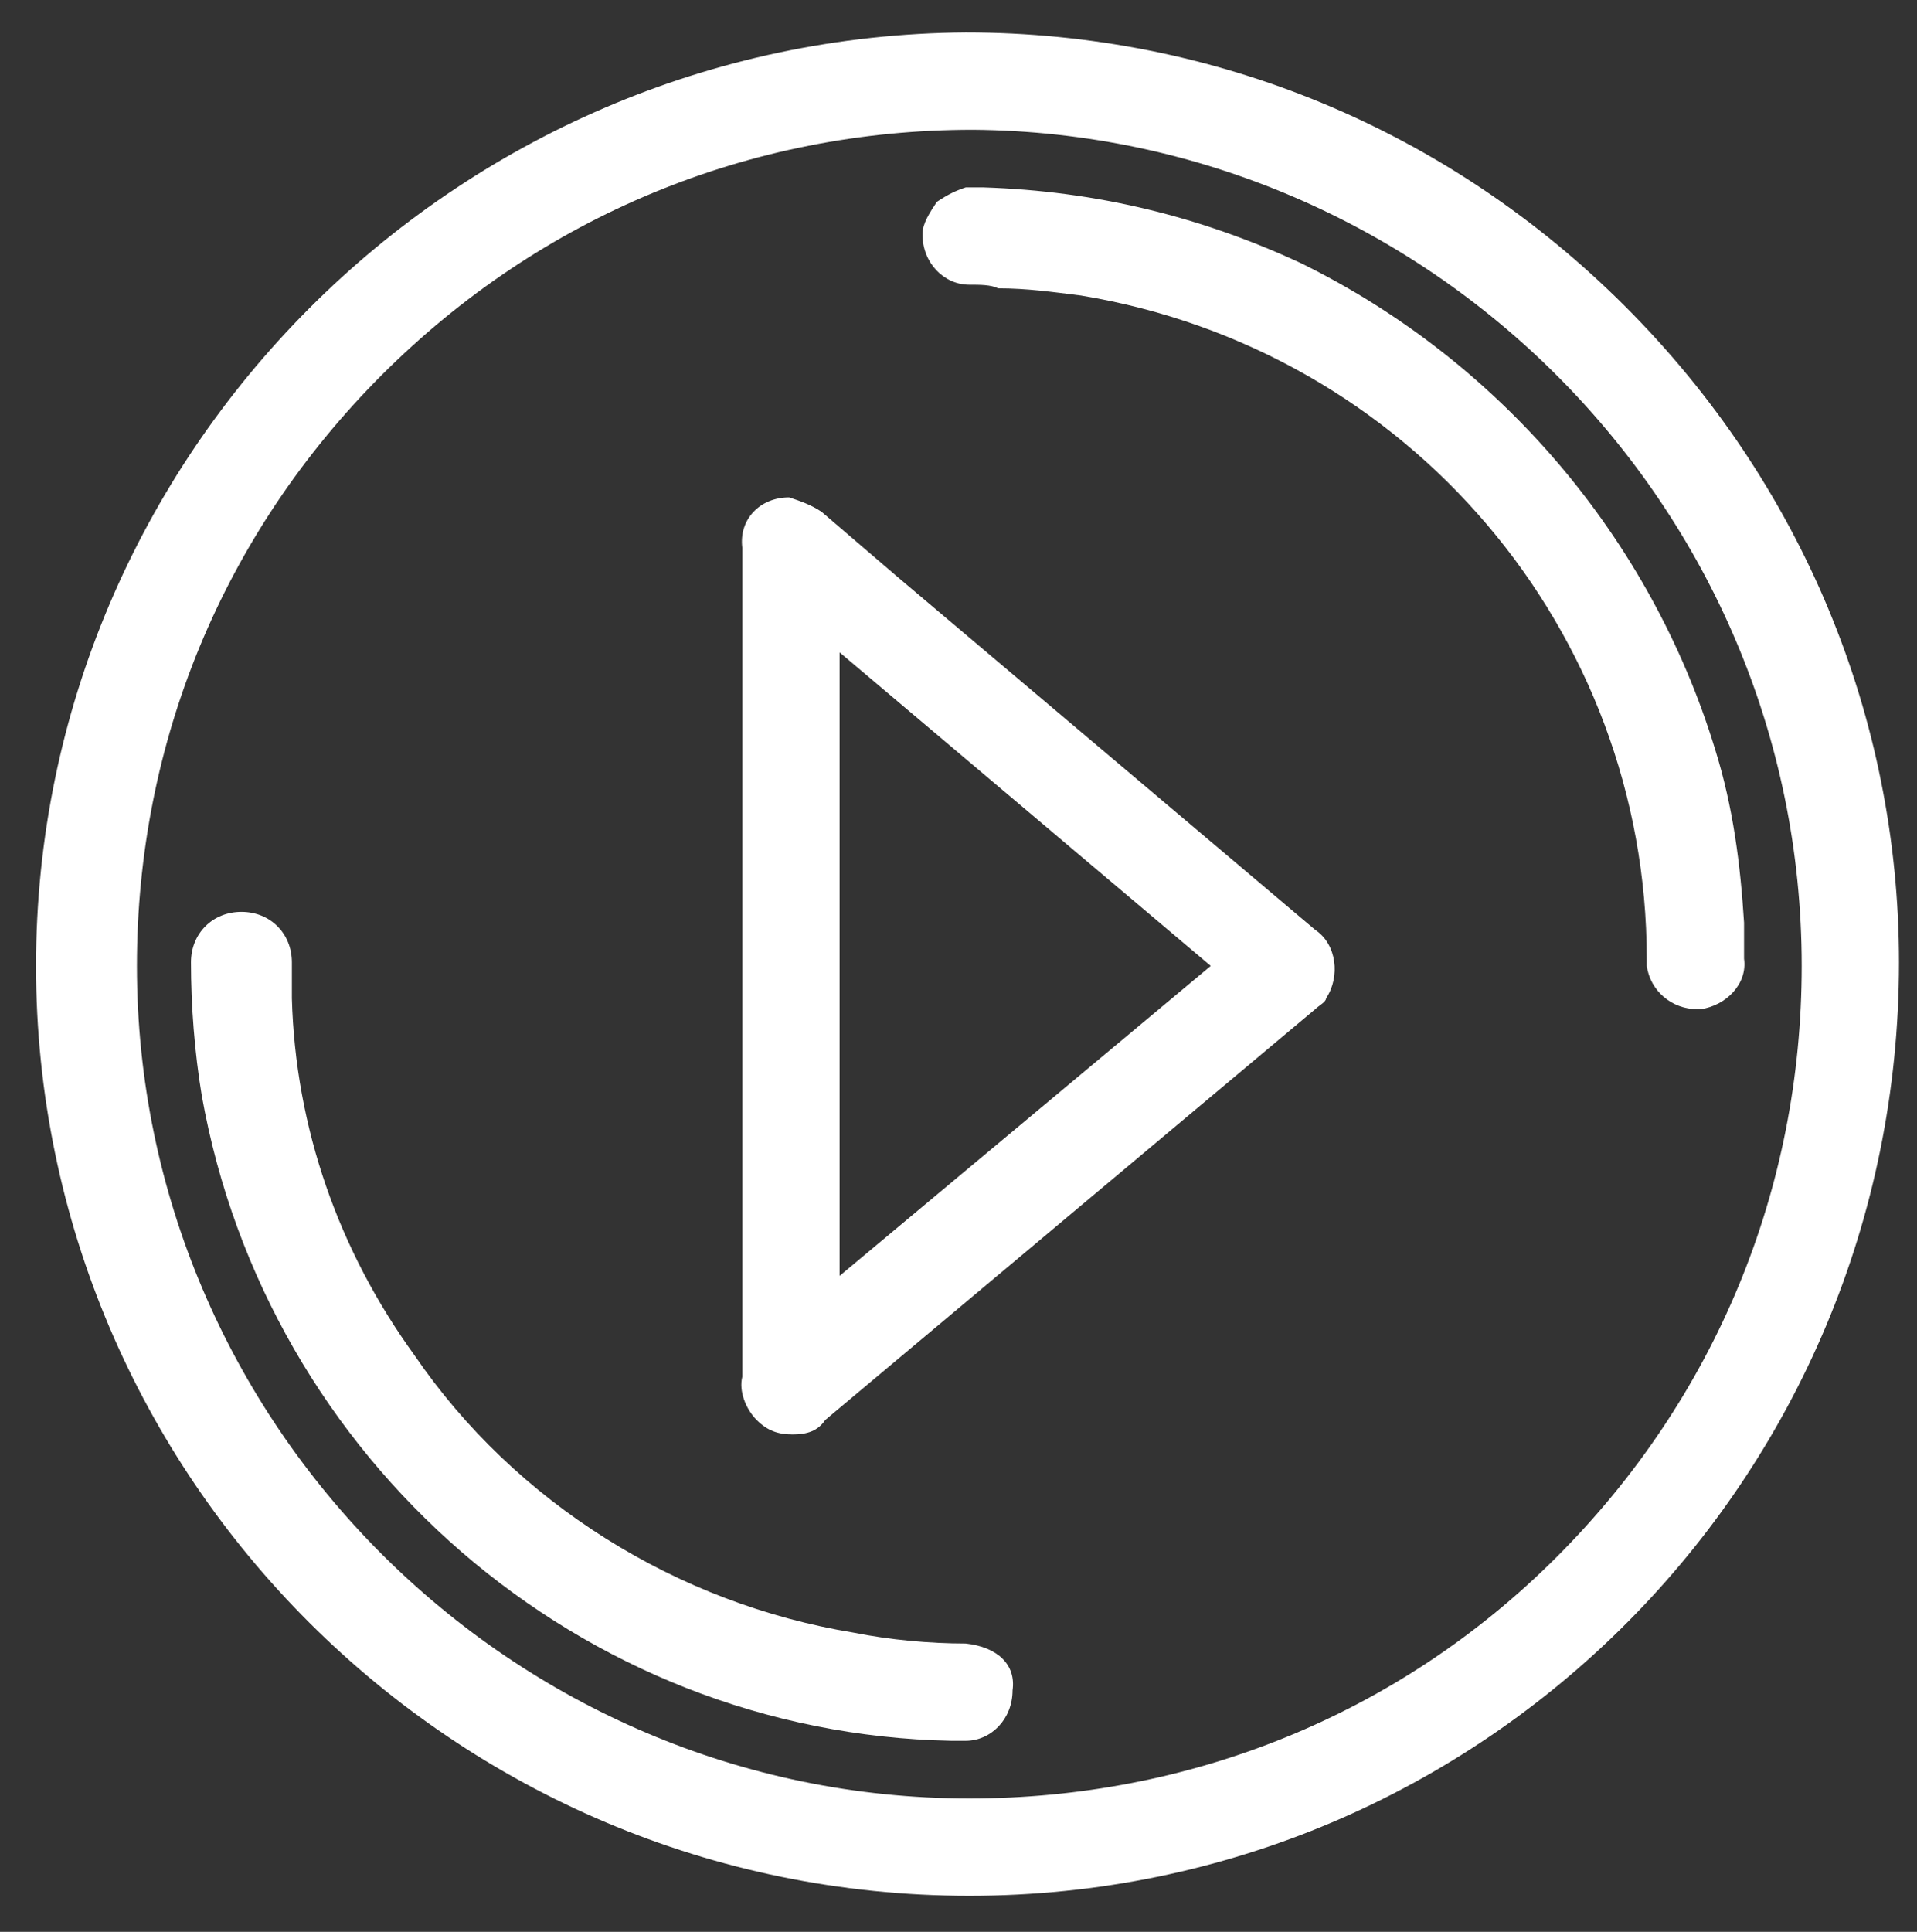
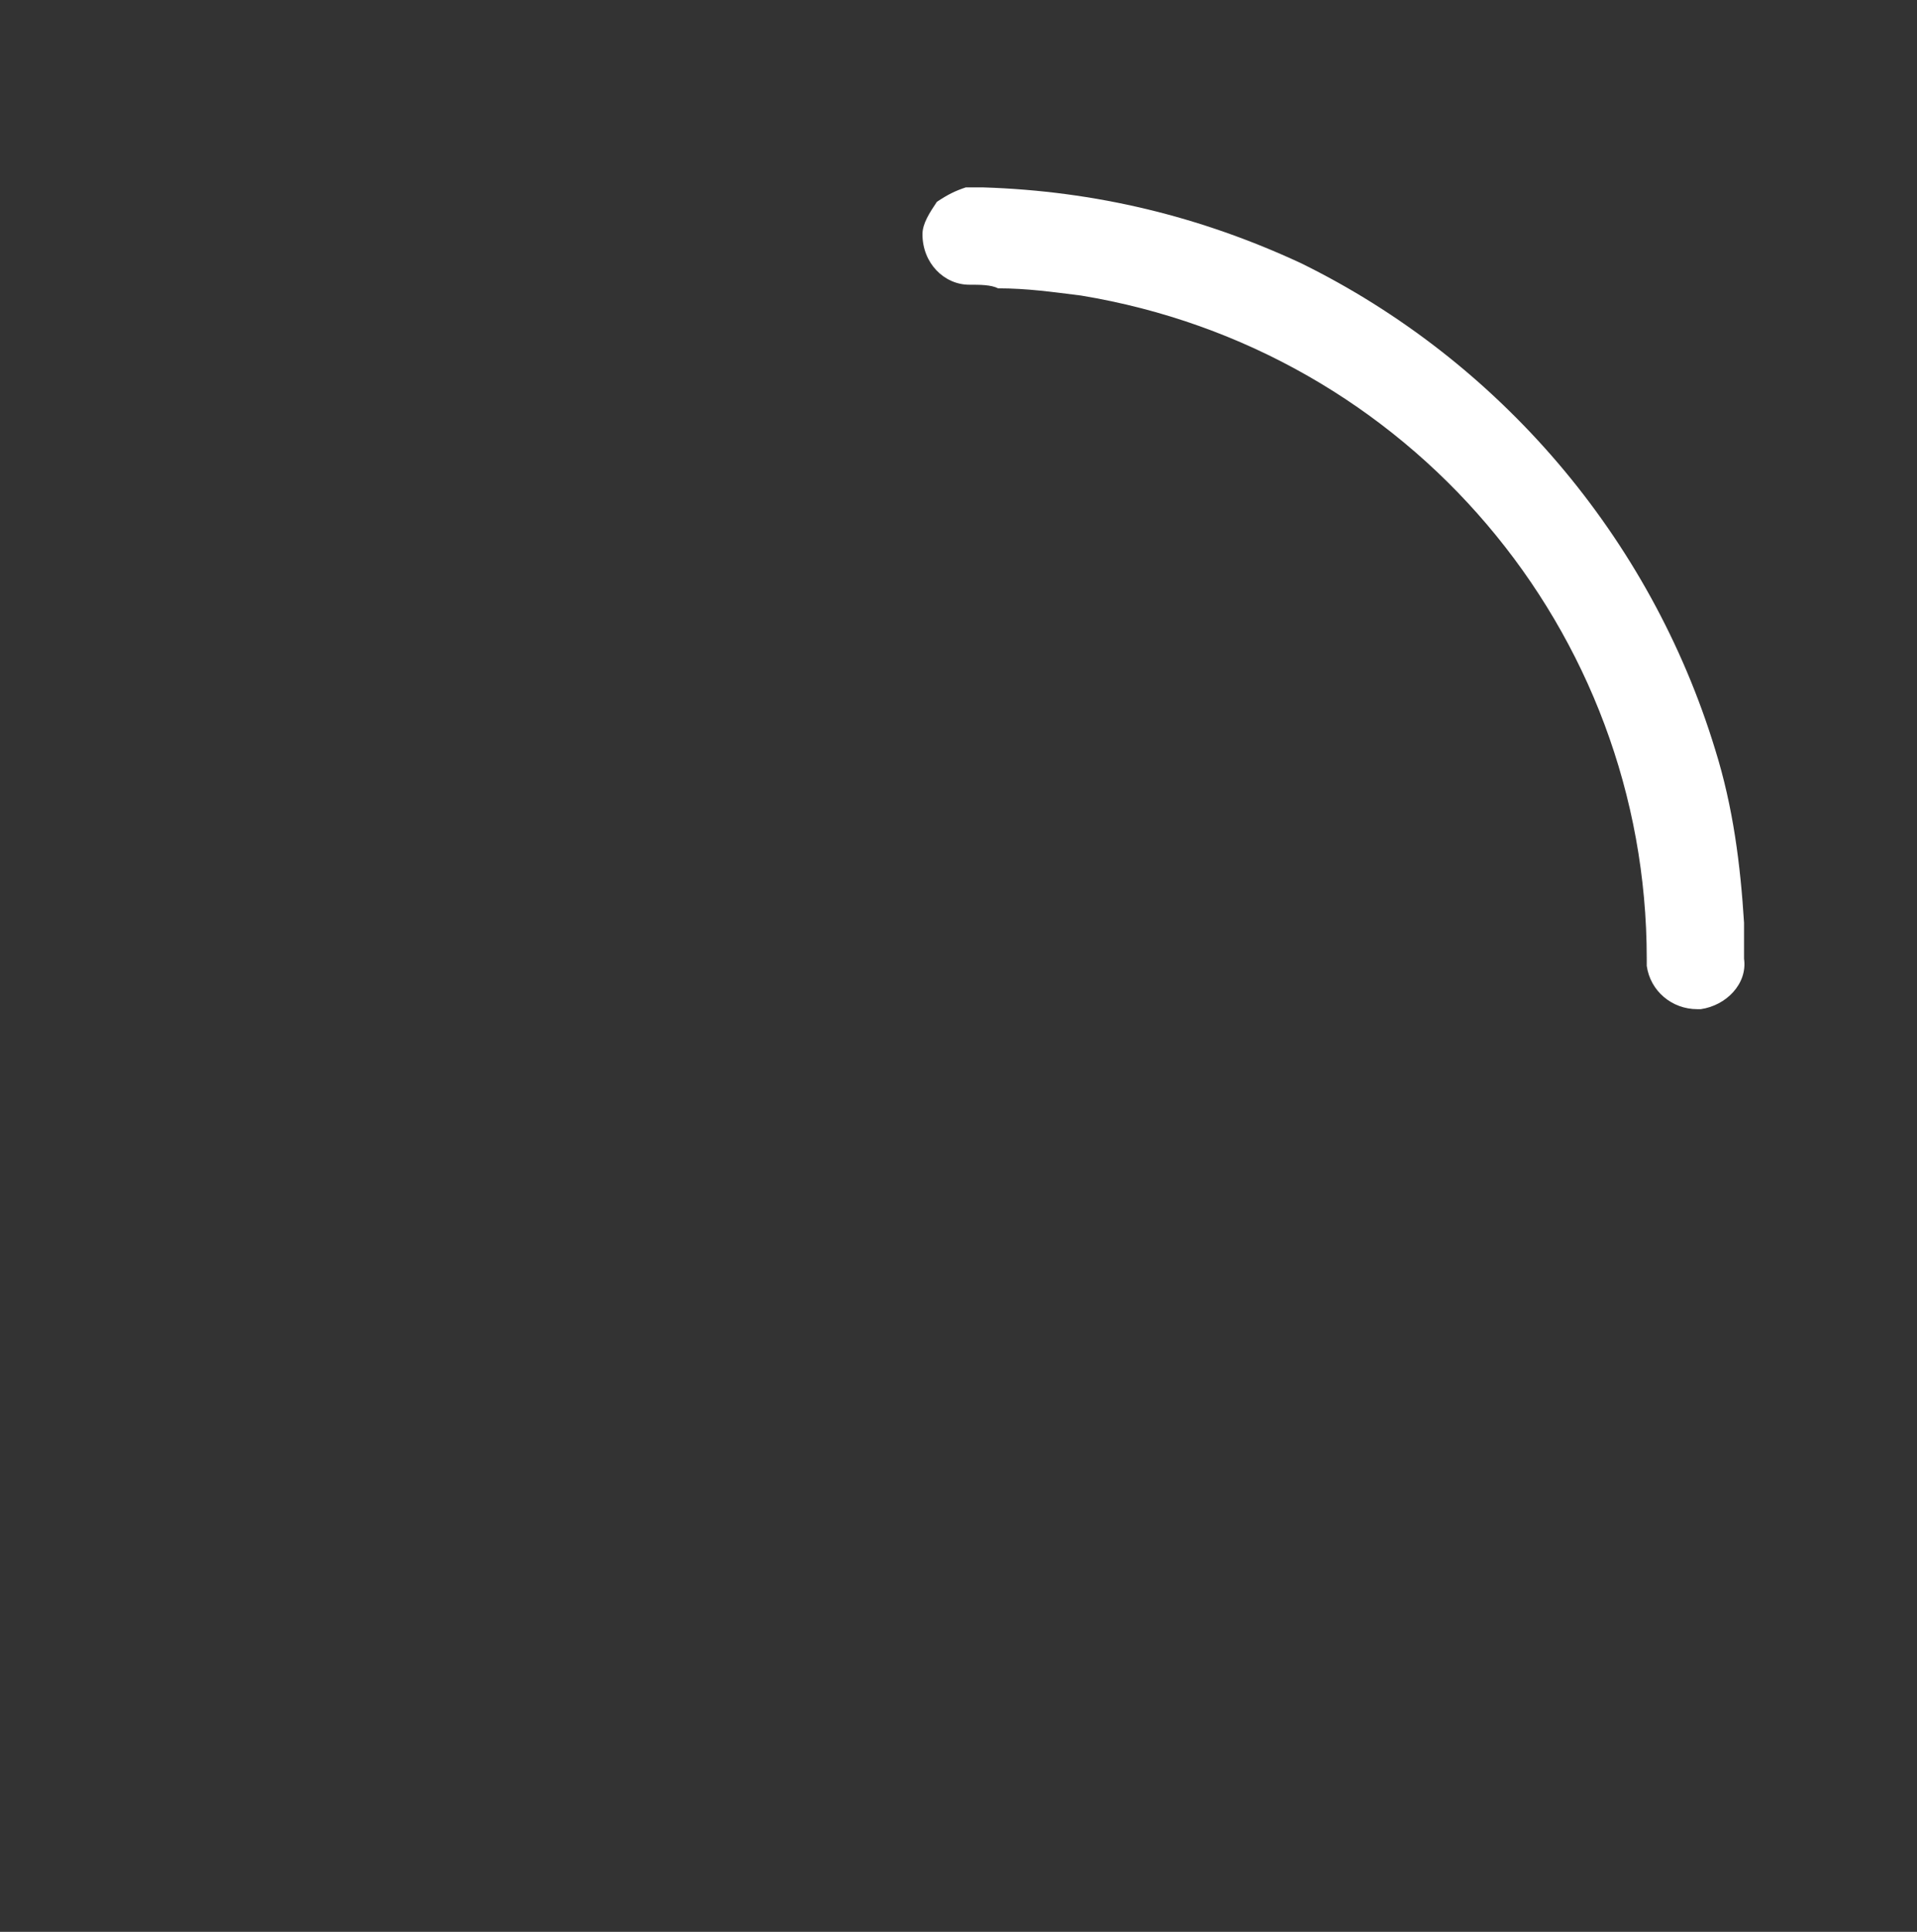
<svg xmlns="http://www.w3.org/2000/svg" version="1.1" id="Layer_1" x="0px" y="0px" viewBox="0 0 53.2 53.6" style="enable-background:new 0 0 53.2 53.6;" xml:space="preserve">
  <rect x="0" y="0" width="53.2" height="53.6" fill="#333333" stroke="none" />
  <style type="text/css">
	.st0{fill:#FFFFFF;}
</style>
  <g>
-     <path class="st0" d="M45.1,8.5c-4.9-4.9-11.4-7.6-18.3-7.6c0,0,0,0,0,0C12.6,1,1,12.6,1,26.8v0C1,41,12.6,52.6,26.9,52.6   c14.3,0,25.8-11.6,25.8-25.9C52.7,19.9,50,13.4,45.1,8.5z M50,26.8c0,6.2-2.4,12-6.8,16.4S33,49.9,26.9,49.9   c-12.7,0-23.1-10.4-23.1-23.1c0-6.2,2.4-12,6.8-16.4c4.4-4.4,10.2-6.8,16.4-6.8C39.6,3.7,50,14,50,26.8z" />
-     <path class="st0" d="M24.9,16c-0.7-0.6-1.4-1.2-2.1-1.8c-0.3-0.2-0.6-0.3-0.9-0.4c-0.8,0-1.4,0.6-1.3,1.4v11.6h0   c0,3.8,0,7.6,0,11.4c-0.1,0.4,0.1,0.9,0.4,1.2c0.3,0.3,0.6,0.4,1,0.4c0.4,0,0.7-0.1,0.9-0.4l13.6-11.4c0.1-0.1,0.3-0.2,0.3-0.3   c0.4-0.6,0.3-1.5-0.3-1.9L24.9,16z M23.3,35.4V18.1l10.3,8.7L23.3,35.4z M34.4,26.8L34.4,26.8L34.4,26.8L34.4,26.8L34.4,26.8z" />
-     <path class="st0" d="M26.8,45.6c-1,0-2.1-0.1-3.1-0.3c-4.9-0.8-9.4-3.6-12.2-7.7c-2.1-2.9-3.3-6.3-3.4-9.9c0-0.3,0-0.7,0-1   c0-0.8-0.6-1.4-1.4-1.4c-0.8,0-1.4,0.6-1.4,1.4c0,1.2,0.1,2.5,0.3,3.7c1.8,10.1,10.5,17.7,20.8,17.9l0-0.5c0,0,0,0,0,0l0,0v0.5   l0.2,0c0.1,0,0.1,0,0.2,0c0,0,0,0,0,0c0.7,0,1.3-0.6,1.3-1.4C28.2,46.2,27.7,45.7,26.8,45.6z" />
    <path class="st0" d="M36.1,7.3c-2.8-1.3-5.7-2-8.8-2.1c-0.2,0-0.4,0-0.5,0c-0.3,0.1-0.5,0.2-0.8,0.4c-0.2,0.3-0.4,0.6-0.4,0.9   c0,0.8,0.6,1.4,1.3,1.4c0.3,0,0.6,0,0.8,0.1c0.8,0,1.5,0.1,2.3,0.2c9.1,1.5,15.7,9.3,15.7,18.4c0,0.1,0,0.1,0,0.2   c0.1,0.7,0.7,1.2,1.4,1.2c0,0,0.1,0,0.1,0c0.7-0.1,1.3-0.7,1.2-1.4c0-0.3,0-0.7,0-1c-0.1-1.6-0.3-3.2-0.8-4.8   C45.8,14.9,41.6,10,36.1,7.3z" />
  </g>
</svg>